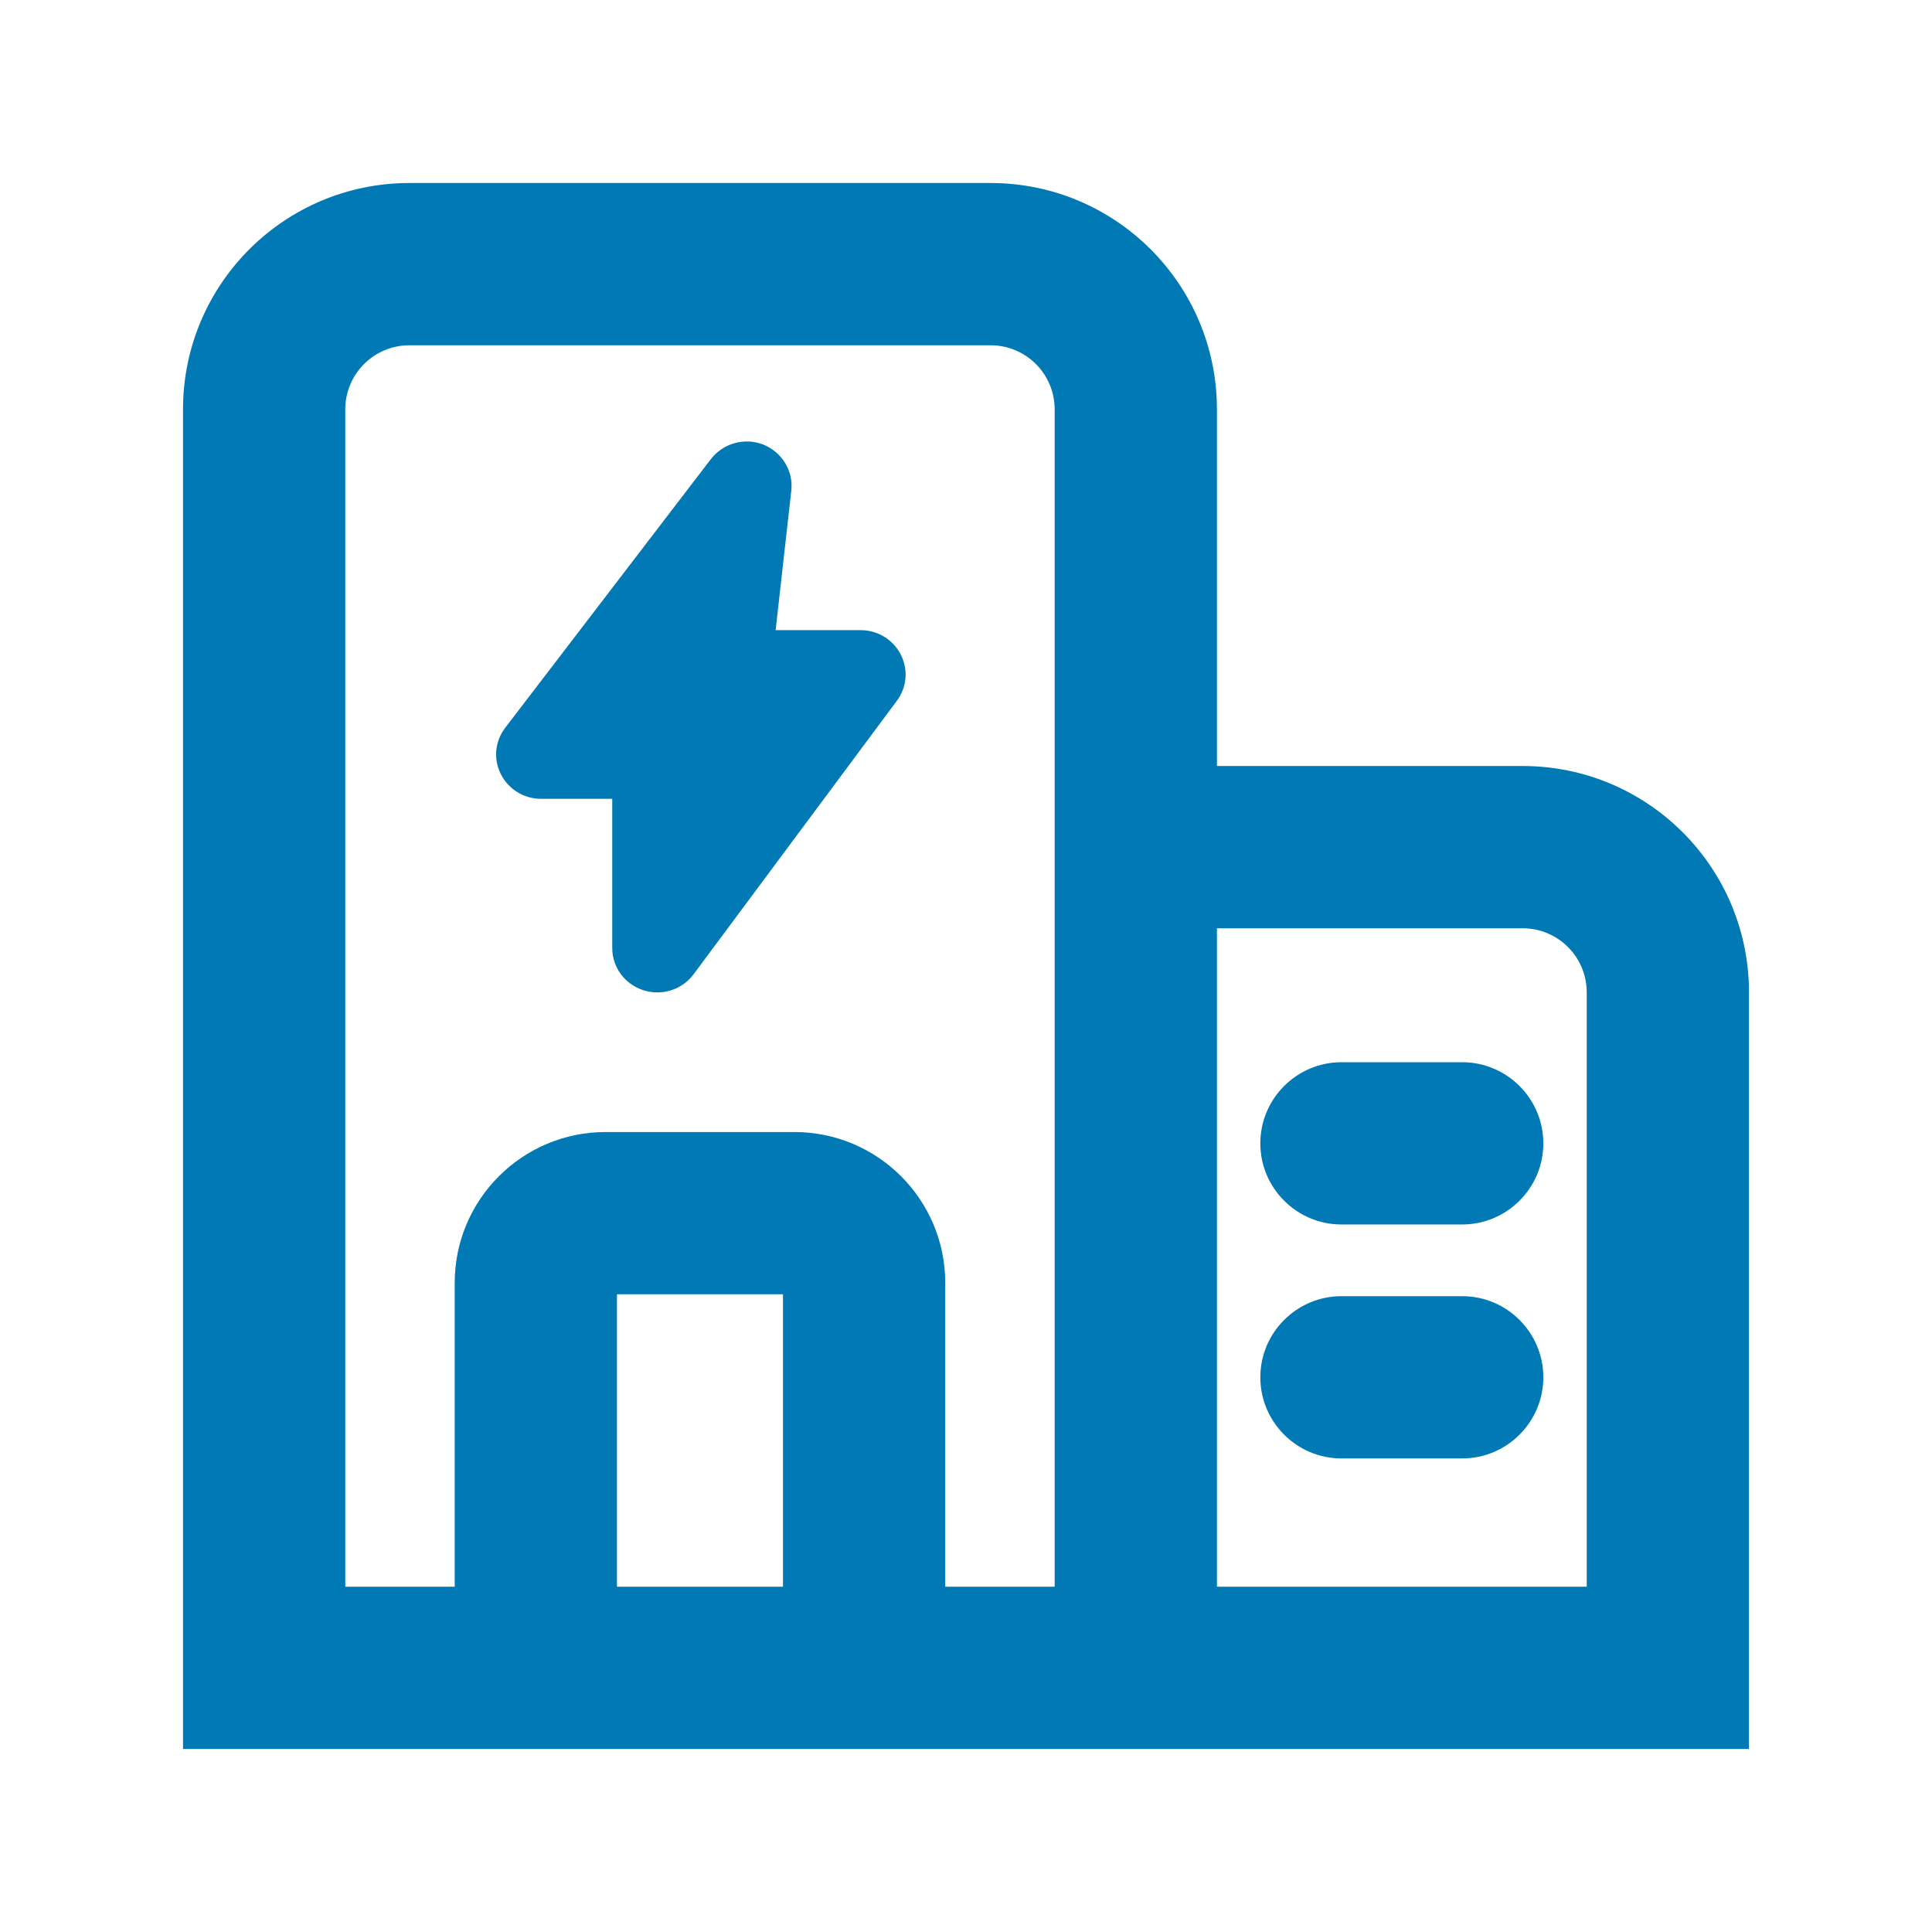
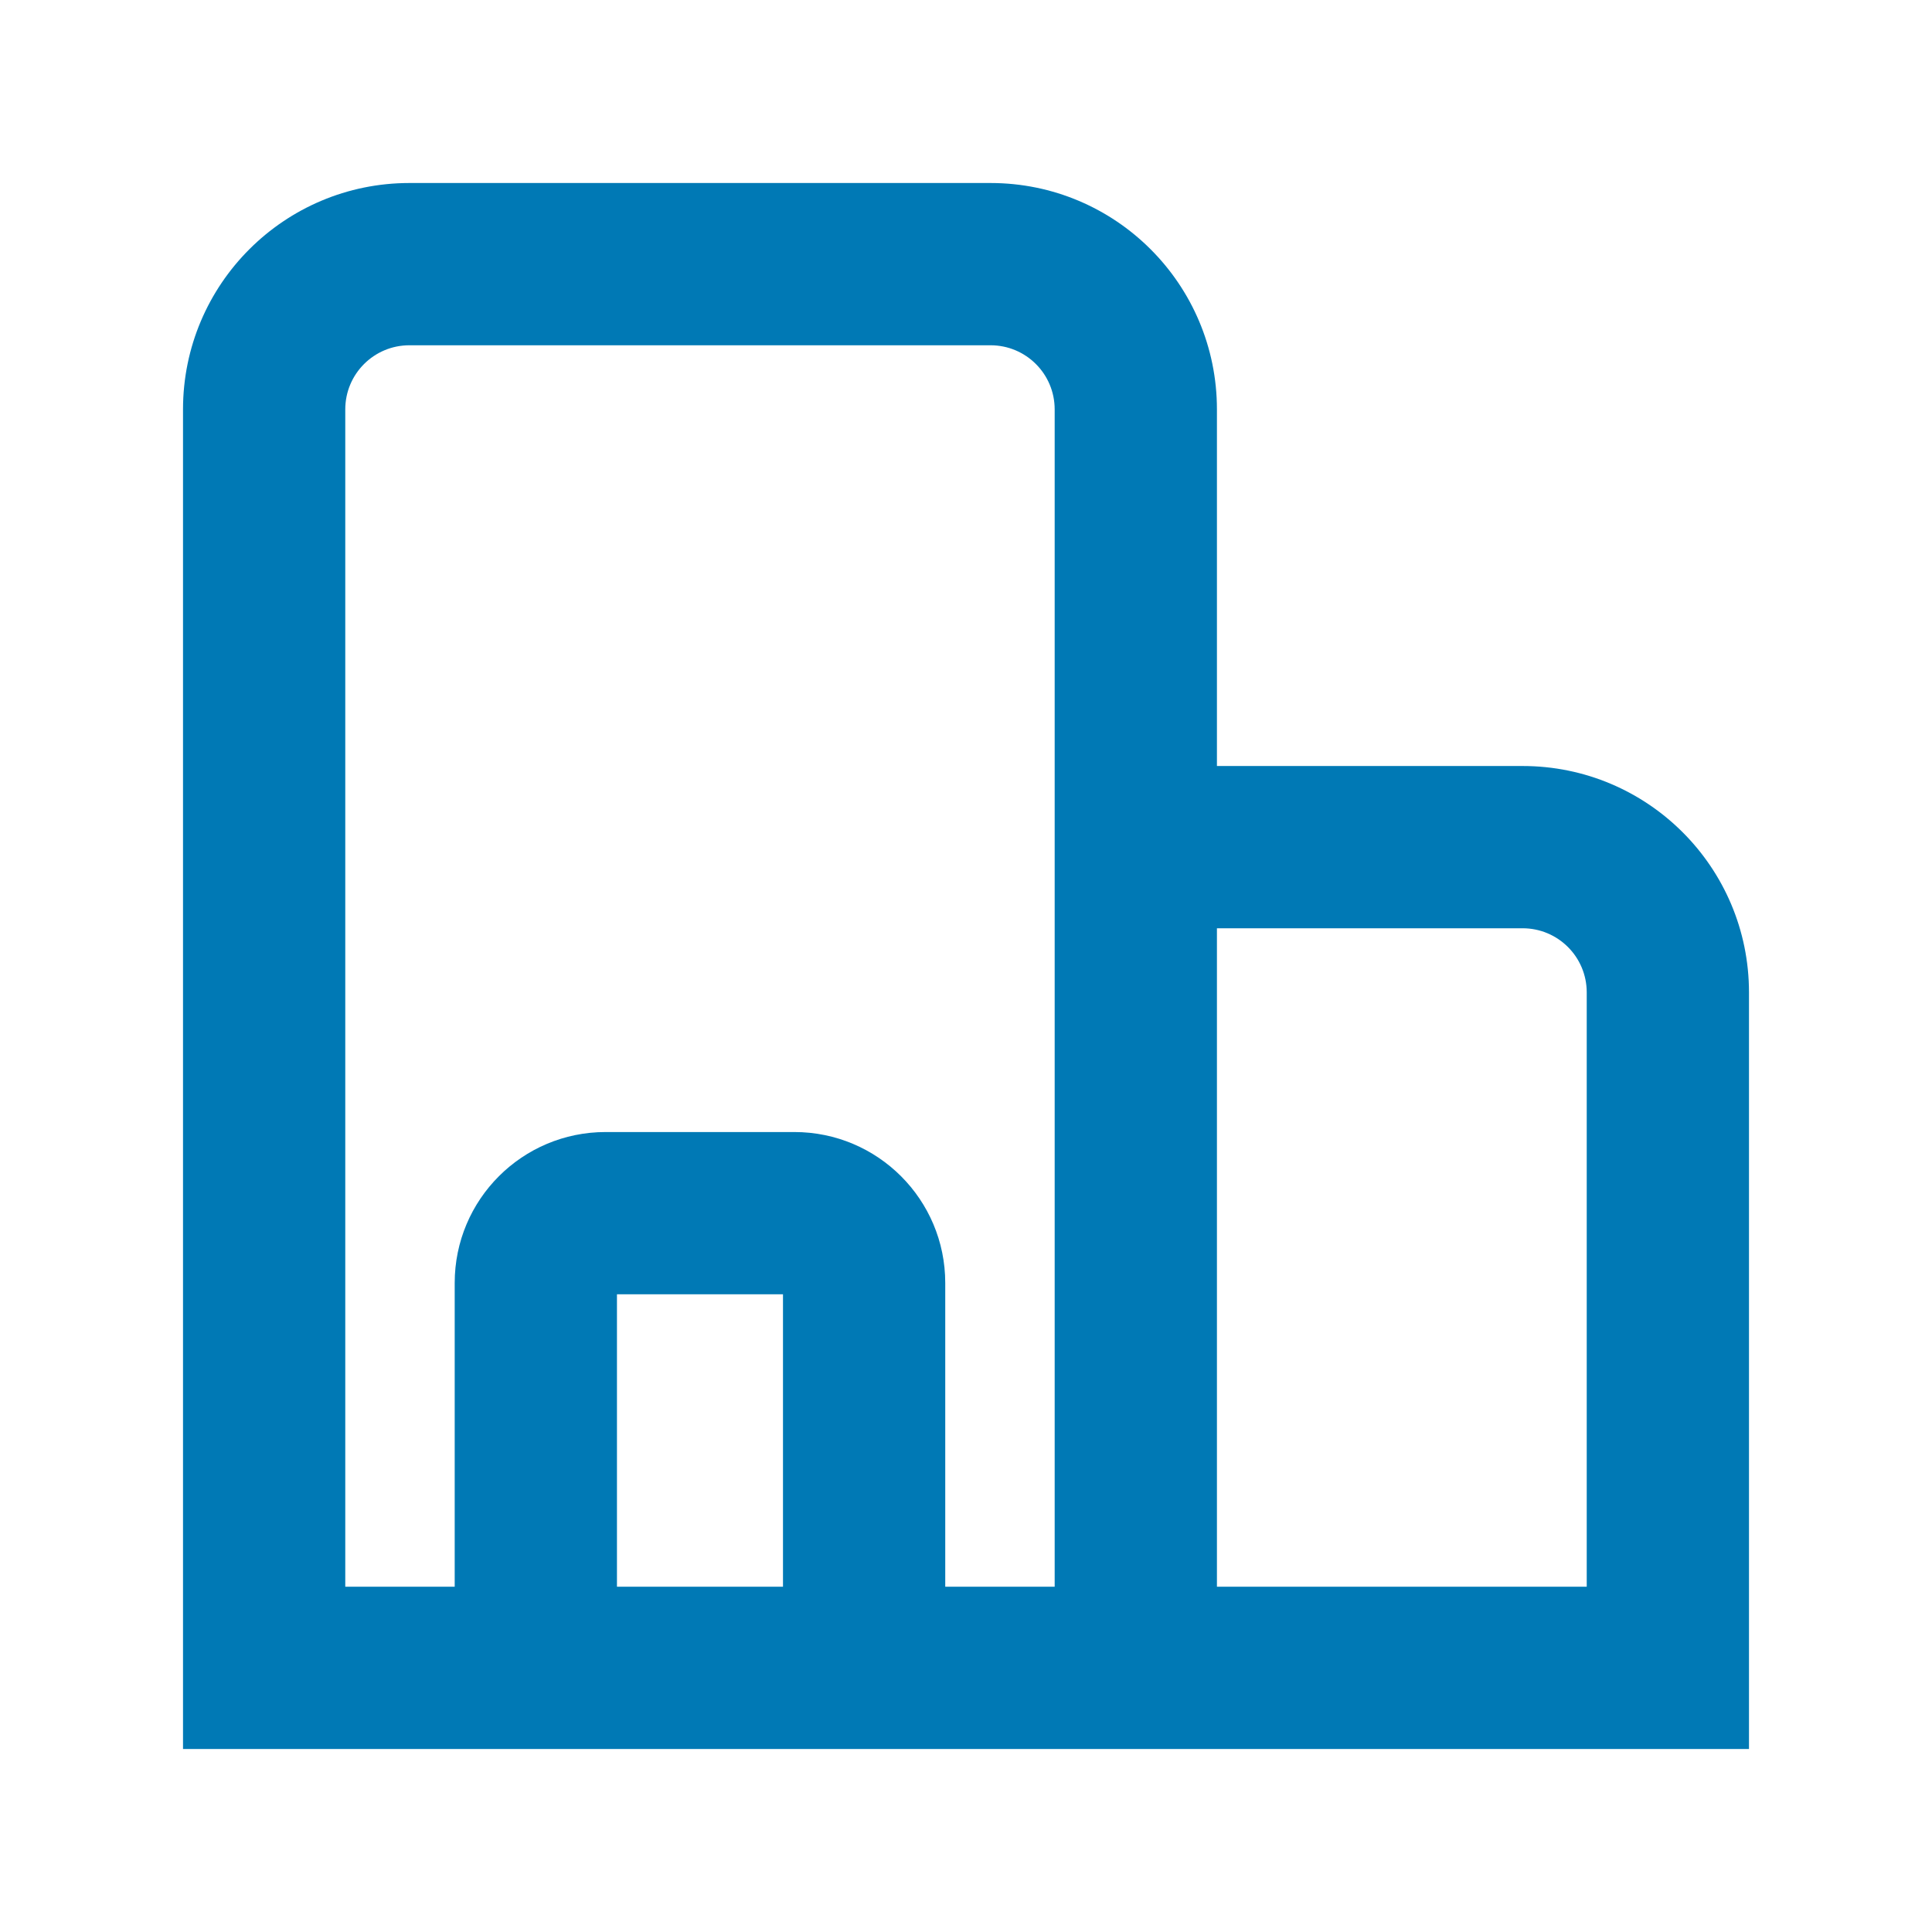
<svg xmlns="http://www.w3.org/2000/svg" class="icon" width="1000px" height="1000.00px" viewBox="0 0 1024 1024" version="1.1">
  <path d="M807 406H645V217c0-66.3-53.7-120-120-120H217c-66.3 0-120 53.7-120 120v710h830V526c0-66.3-53.7-120-120-120zM327 841V686h88v155h-88z m232 0h-58V680c0-44.2-35.8-80-80-80H321c-44.2 0-80 35.8-80 80v161h-58V217c0-18.8 15.2-34 34-34h308c18.8 0 34 15.2 34 34v624z m282 0H645V492h162c18.8 0 34 15.2 34 34v315z" fill="#0079b5" />
-   <path d="M456.2 334h-45.1l8.3-73.9c1.2-10.6-5-20.5-14.9-24.5-9.9-3.8-21.2-0.7-27.7 7.7l-109 142.4c-5.5 7.2-6.4 16.6-2.3 24.7 4.1 8 12.3 13 21.3 13h37.7v79c0 10.3 6.6 19.2 16.4 22.4 2.5 0.8 5 1.2 7.5 1.2 7.4 0 14.6-3.4 19.2-9.6l107.7-144.9c5.4-7.2 6.2-16.6 2.1-24.6S465.1 334 456.2 334zM775 563h-64c-23.7 0-43 19.3-43 43s19.3 43 43 43h64c23.7 0 43-19.3 43-43s-19.3-43-43-43zM775 687h-64c-23.7 0-43 19.3-43 43s19.3 43 43 43h64c23.7 0 43-19.3 43-43s-19.3-43-43-43z" fill="#0079b5" />
</svg>